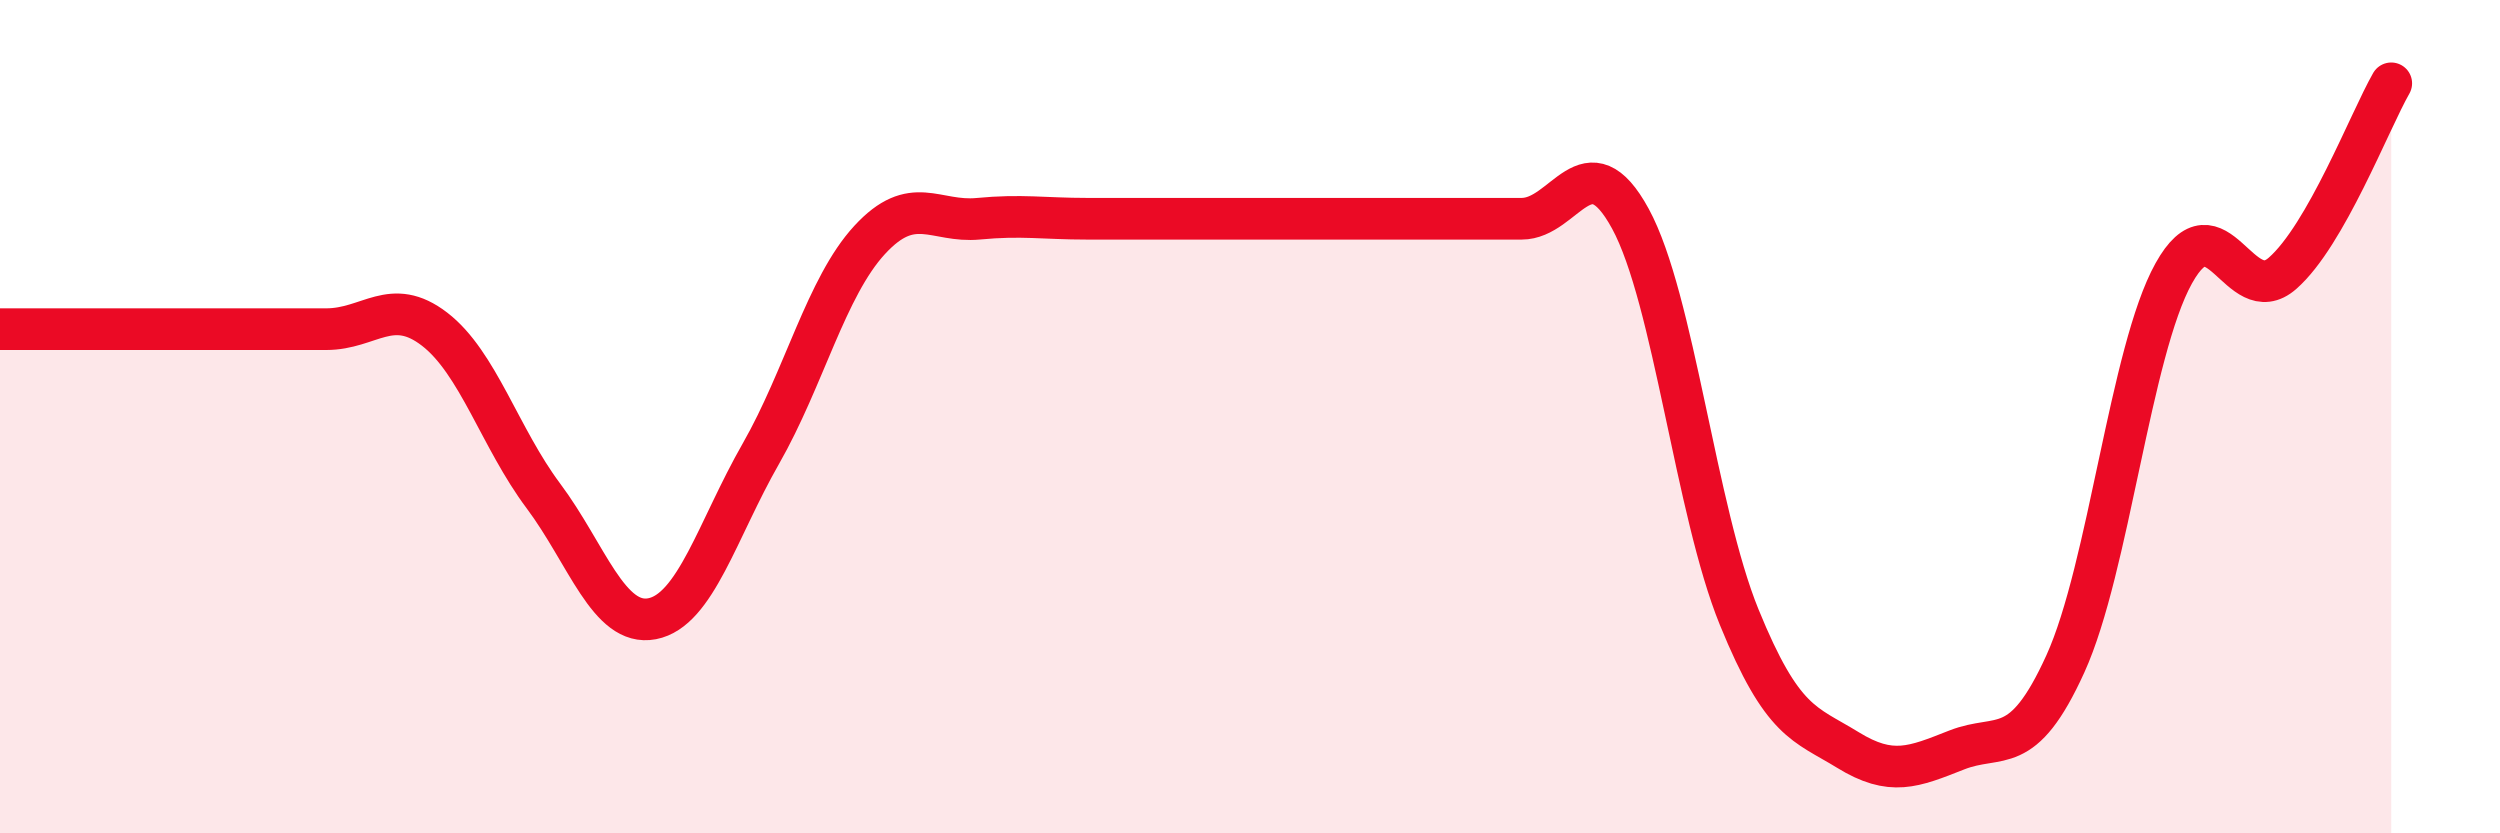
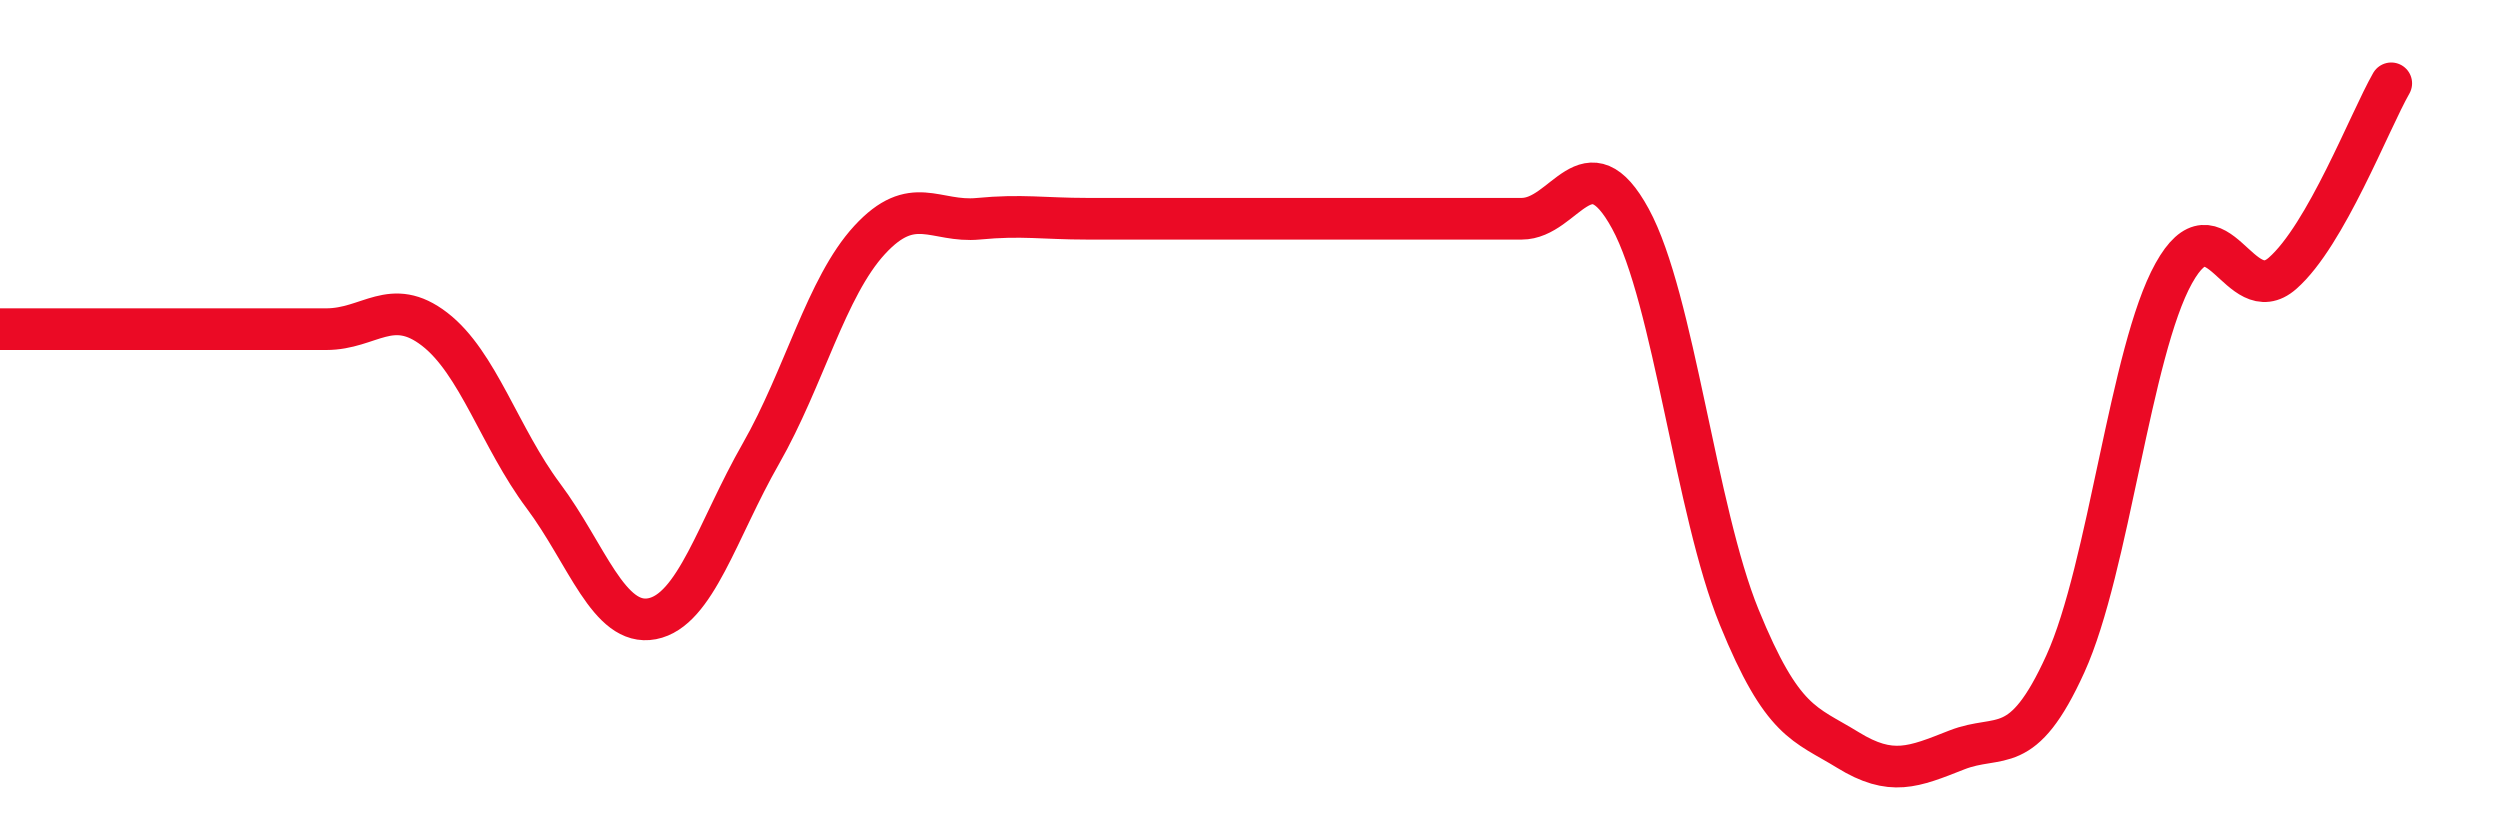
<svg xmlns="http://www.w3.org/2000/svg" width="60" height="20" viewBox="0 0 60 20">
-   <path d="M 0,7.9 C 0.52,7.9 1.57,7.9 2.61,7.9 C 3.65,7.9 4.18,7.9 5.22,7.9 C 6.26,7.9 6.79,7.9 7.83,7.9 C 8.87,7.9 9.39,7.1 10.43,7.9 C 11.47,8.7 12,10.51 13.04,11.9 C 14.08,13.29 14.61,15.05 15.65,14.85 C 16.69,14.65 17.22,12.71 18.26,10.89 C 19.3,9.07 19.83,6.89 20.87,5.76 C 21.91,4.63 22.44,5.35 23.48,5.25 C 24.52,5.15 25.05,5.25 26.09,5.25 C 27.13,5.25 27.66,5.25 28.7,5.25 C 29.74,5.25 30.26,5.25 31.3,5.25 C 32.34,5.25 32.87,5.25 33.91,5.25 C 34.95,5.25 35.48,5.25 36.52,5.25 C 37.56,5.25 38.09,3.34 39.13,5.25 C 40.17,7.16 40.7,12.26 41.74,14.81 C 42.78,17.36 43.31,17.36 44.35,18 C 45.39,18.64 45.92,18.41 46.96,18 C 48,17.59 48.53,18.22 49.57,15.93 C 50.61,13.64 51.13,8.43 52.17,6.56 C 53.21,4.69 53.74,7.47 54.78,6.56 C 55.82,5.65 56.87,2.91 57.39,2L57.39 20L0 20Z" fill="#EB0A25" opacity="0.1" stroke-linecap="round" stroke-linejoin="round" />
  <path d="M 0,7.9 C 0.52,7.9 1.57,7.9 2.61,7.9 C 3.65,7.9 4.18,7.9 5.22,7.9 C 6.26,7.9 6.79,7.9 7.83,7.9 C 8.87,7.9 9.39,7.1 10.43,7.9 C 11.47,8.7 12,10.51 13.04,11.9 C 14.08,13.29 14.61,15.05 15.65,14.85 C 16.69,14.65 17.22,12.71 18.26,10.89 C 19.3,9.07 19.83,6.89 20.87,5.76 C 21.91,4.63 22.44,5.35 23.48,5.25 C 24.52,5.15 25.05,5.25 26.09,5.25 C 27.13,5.25 27.66,5.25 28.7,5.25 C 29.74,5.25 30.26,5.25 31.3,5.25 C 32.34,5.25 32.87,5.25 33.91,5.25 C 34.95,5.25 35.48,5.25 36.52,5.25 C 37.56,5.25 38.09,3.34 39.13,5.25 C 40.17,7.16 40.7,12.26 41.74,14.81 C 42.78,17.36 43.31,17.36 44.35,18 C 45.39,18.64 45.92,18.41 46.96,18 C 48,17.59 48.53,18.22 49.57,15.93 C 50.61,13.64 51.13,8.43 52.17,6.56 C 53.21,4.69 53.74,7.47 54.78,6.56 C 55.82,5.65 56.87,2.91 57.39,2" stroke="#EB0A25" stroke-width="1" fill="none" stroke-linecap="round" stroke-linejoin="round" />
</svg>